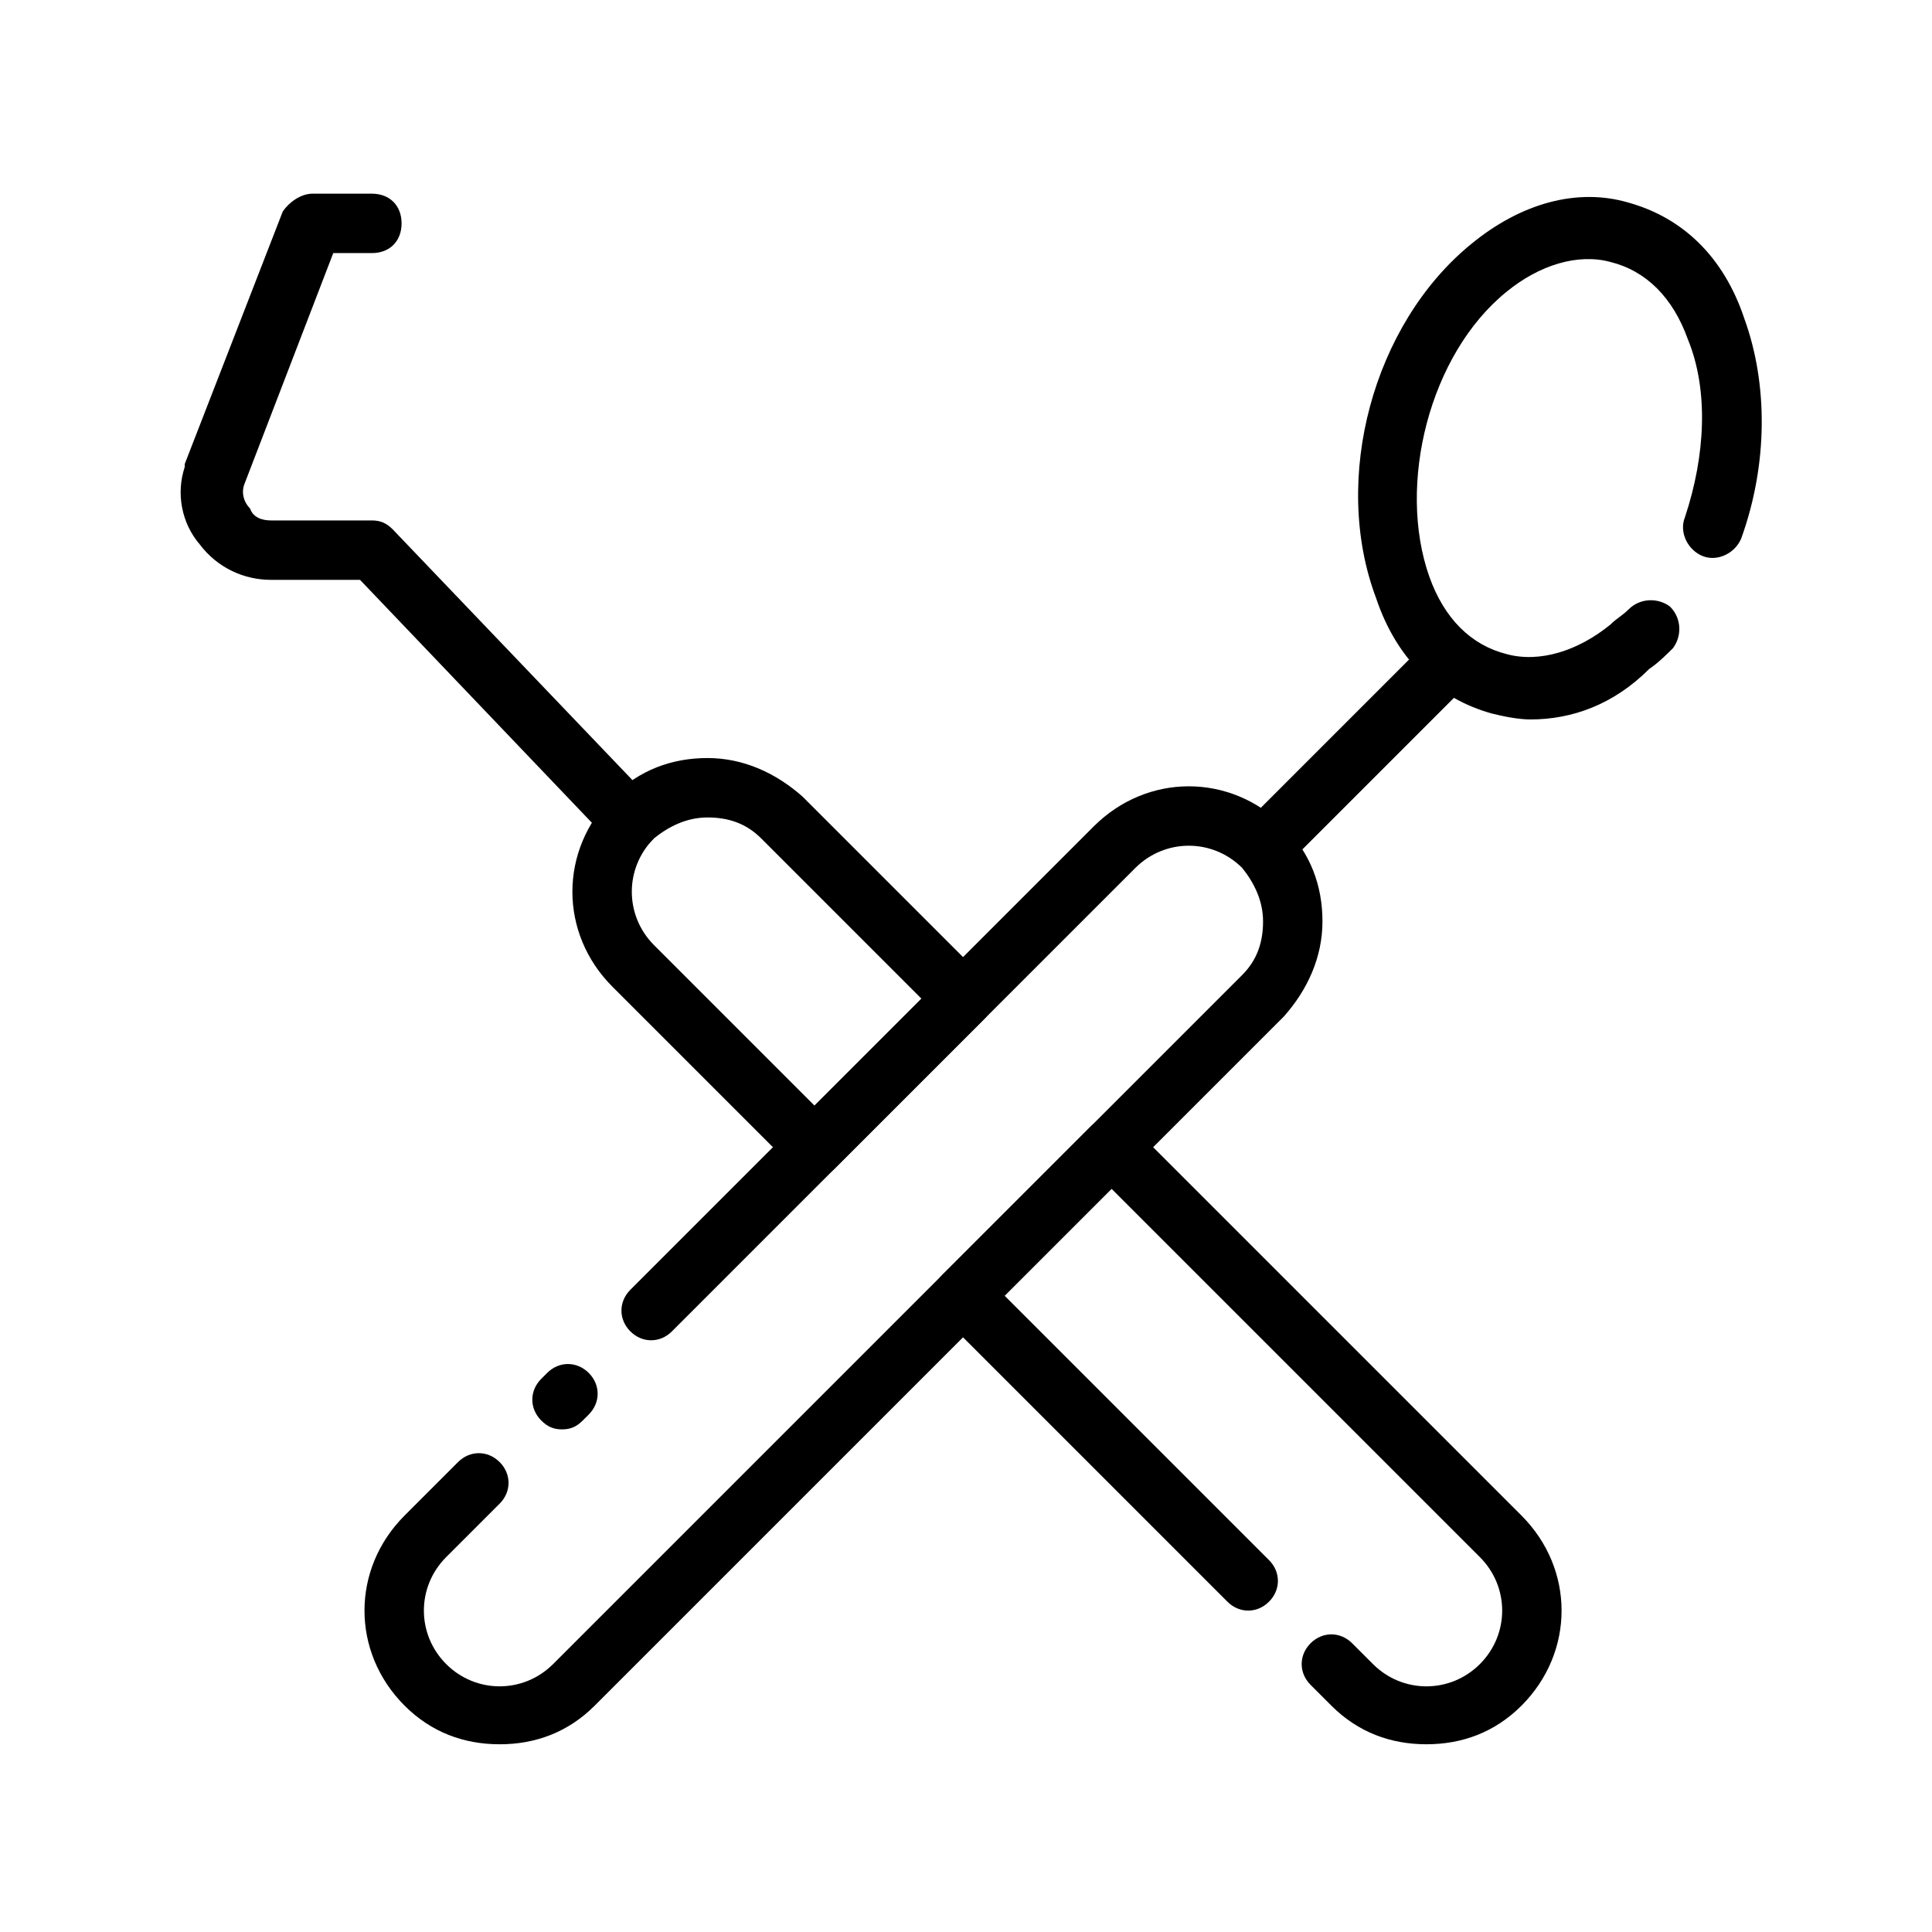
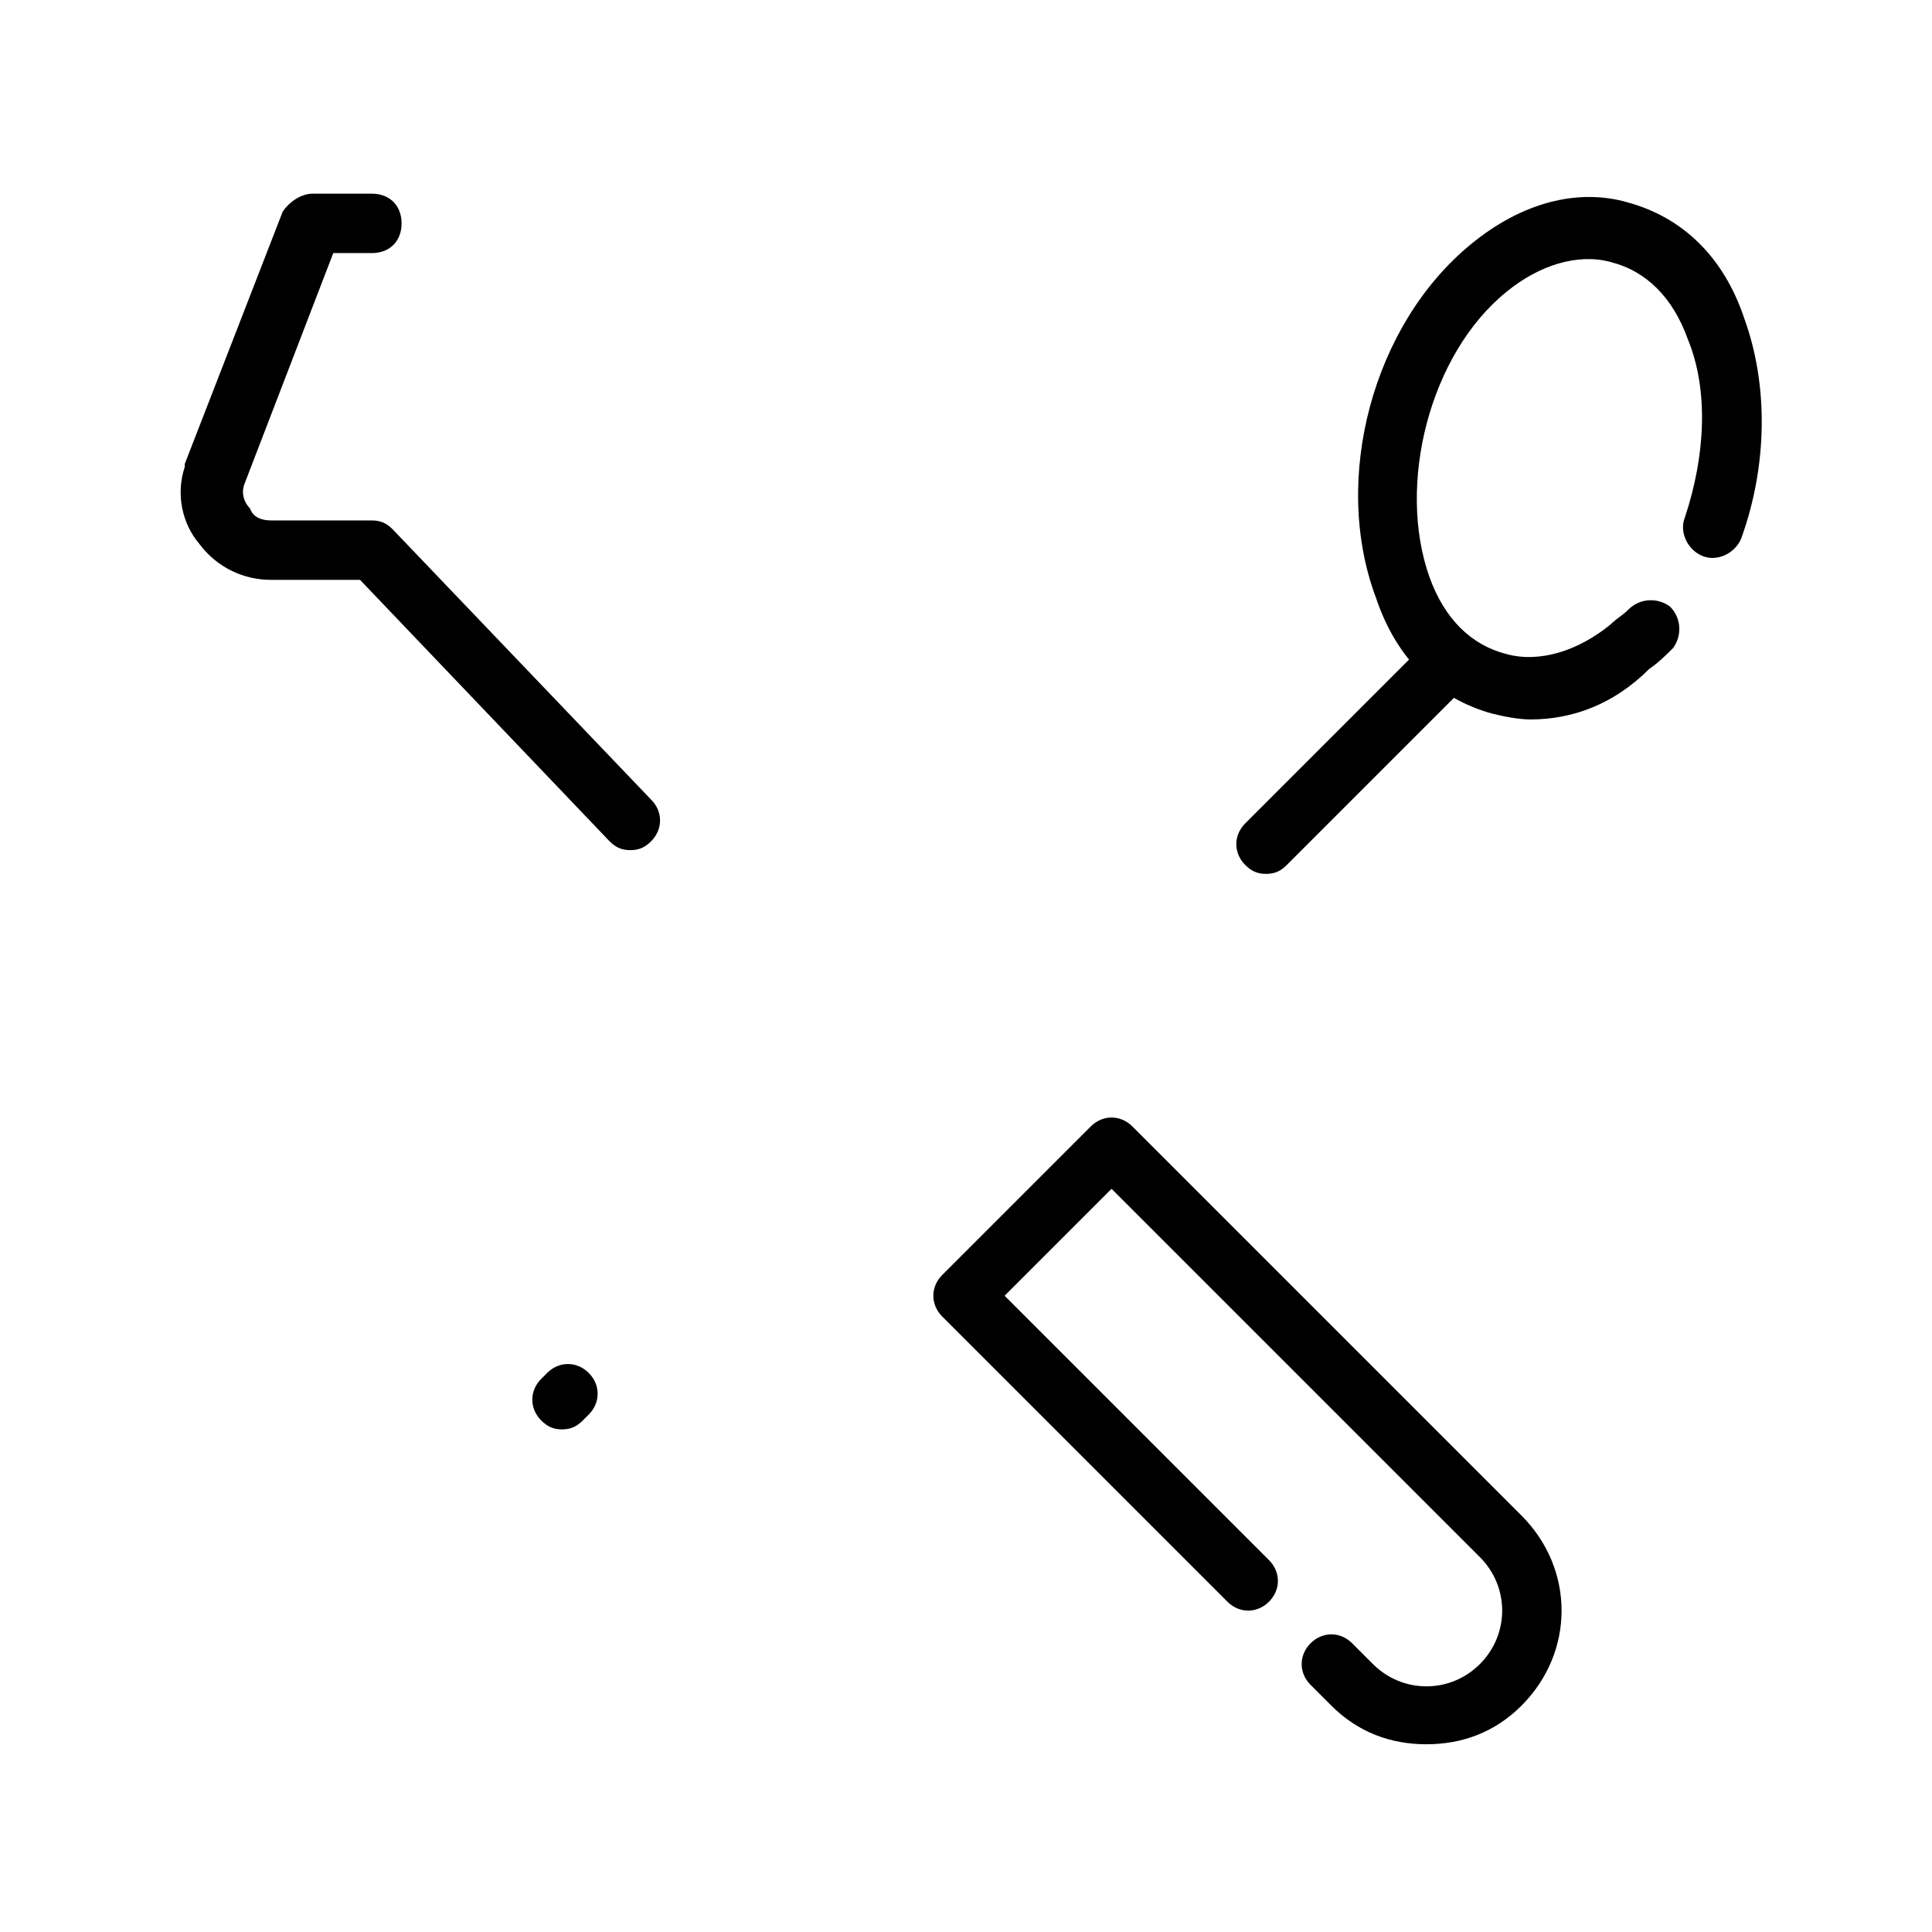
<svg xmlns="http://www.w3.org/2000/svg" fill="#000000" width="800px" height="800px" version="1.1" viewBox="144 144 512 512">
  <g>
    <path d="m292.94 522.8c-2.363 0-3.938-0.789-5.512-2.363-3.148-3.148-3.148-7.871 0-11.02l1.574-1.574c3.148-3.148 7.871-3.148 11.02 0 3.148 3.148 3.148 7.871 0 11.02l-1.574 1.574c-1.57 1.578-3.144 2.363-5.508 2.363z" />
-     <path d="m276.41 606.25c-9.445 0-18.105-3.148-25.191-10.234-14.168-14.168-14.168-36.211 0-50.383l14.168-14.168c3.148-3.148 7.871-3.148 11.02 0 3.148 3.148 3.148 7.871 0 11.02l-14.168 14.168c-7.871 7.871-7.871 20.469 0 28.34 7.871 7.871 20.469 7.871 28.34 0l182.63-182.63c3.938-3.938 5.512-8.66 5.512-14.168 0-5.512-2.363-10.234-5.512-14.168-7.871-7.871-20.469-7.871-28.34 0l-122.8 122.8c-3.148 3.148-7.871 3.148-11.02 0-3.148-3.148-3.148-7.871 0-11.02l122.8-122.8c14.168-14.168 36.211-14.168 50.383 0 7.086 7.086 10.234 15.742 10.234 25.191 0 9.445-3.938 18.105-10.234 25.191l-182.64 182.63c-7.086 7.086-15.742 10.234-25.191 10.234z" />
-     <path d="m359.85 455.89c-2.363 0-3.938-0.789-5.512-2.363l-48.02-48.02c-14.168-14.168-14.168-36.211 0-50.383 7.086-7.086 15.742-10.234 25.191-10.234 9.445 0 18.105 3.938 25.191 10.234l48.02 48.02c1.574 1.574 2.363 3.148 2.363 5.512s-0.789 3.938-2.363 5.512l-39.359 39.359c-1.574 1.574-3.152 2.363-5.512 2.363zm-28.34-95.254c-5.512 0-10.234 2.363-14.168 5.512-7.871 7.871-7.871 20.469 0 28.34l42.508 42.508 28.34-28.34-42.508-42.508c-3.938-3.938-8.66-5.512-14.172-5.512z" />
    <path d="m522.02 606.25c-9.445 0-18.105-3.148-25.191-10.234l-5.512-5.512c-3.148-3.148-3.148-7.871 0-11.02 3.148-3.148 7.871-3.148 11.02 0l5.512 5.512c7.871 7.871 20.469 7.871 28.34 0 7.871-7.871 7.871-20.469 0-28.34l-97.613-97.613-28.34 28.34 70.062 70.062c3.148 3.148 3.148 7.871 0 11.02-3.148 3.148-7.871 3.148-11.02 0l-75.57-75.57c-3.148-3.148-3.148-7.871 0-11.02l39.359-39.359c3.148-3.148 7.871-3.148 11.02 0l103.12 103.12c14.168 14.168 14.168 36.211 0 50.383-7.086 7.078-15.746 10.227-25.191 10.227z" />
    <path d="m549.57 334.66c-3.148 0-7.086-0.789-10.234-1.574-14.168-3.938-25.191-14.168-30.699-30.699-11.809-31.488-0.789-72.422 25.191-93.676 13.383-11.02 28.34-14.957 41.723-11.02 14.168 3.938 25.191 14.168 30.699 30.699 6.297 17.32 6.297 38.574-0.789 58.254-1.574 3.938-6.297 6.297-10.234 4.723-3.938-1.574-6.297-6.297-4.723-10.234 5.512-16.531 6.297-33.852 0.789-47.23-3.938-11.02-11.02-18.105-20.469-20.469-8.66-2.363-18.895 0.789-27.551 7.871-20.469 16.531-29.125 51.168-20.469 75.57 3.938 11.02 11.02 18.105 20.469 20.469 8.66 2.363 18.895-0.789 27.551-7.871 1.574-1.574 3.148-2.363 4.723-3.938 3.148-3.148 7.871-3.148 11.02-0.789 3.148 3.148 3.148 7.871 0.789 11.02-1.574 1.574-3.938 3.938-6.297 5.512-9.445 9.449-20.469 13.383-31.488 13.383z" />
    <path d="m479.51 375.59c-2.363 0-3.938-0.789-5.512-2.363-3.148-3.148-3.148-7.871 0-11.02l48.805-48.805c3.148-3.148 7.871-3.148 11.02 0 3.148 3.148 3.148 7.871 0 11.02l-48.805 48.805c-1.574 1.578-3.148 2.363-5.508 2.363z" />
    <path d="m311.04 369.3c-2.363 0-3.938-0.789-5.512-2.363l-66.121-69.27h-23.617c-7.086 0-14.168-3.148-18.895-9.445-4.723-5.512-6.297-13.383-3.938-20.469v-0.789l25.977-66.914c1.578-2.359 4.727-4.723 7.875-4.723h15.742c4.723 0 7.871 3.148 7.871 7.871 0 4.723-3.148 7.871-7.871 7.871h-10.234l-23.617 61.402c-0.789 2.363 0 4.723 1.574 6.297 0.793 2.367 3.152 3.152 5.516 3.152h26.766c2.363 0 3.938 0.789 5.512 2.363l68.488 71.637c3.148 3.148 3.148 7.871 0 11.02-1.578 1.574-3.152 2.359-5.516 2.359z" />
  </g>
</svg>